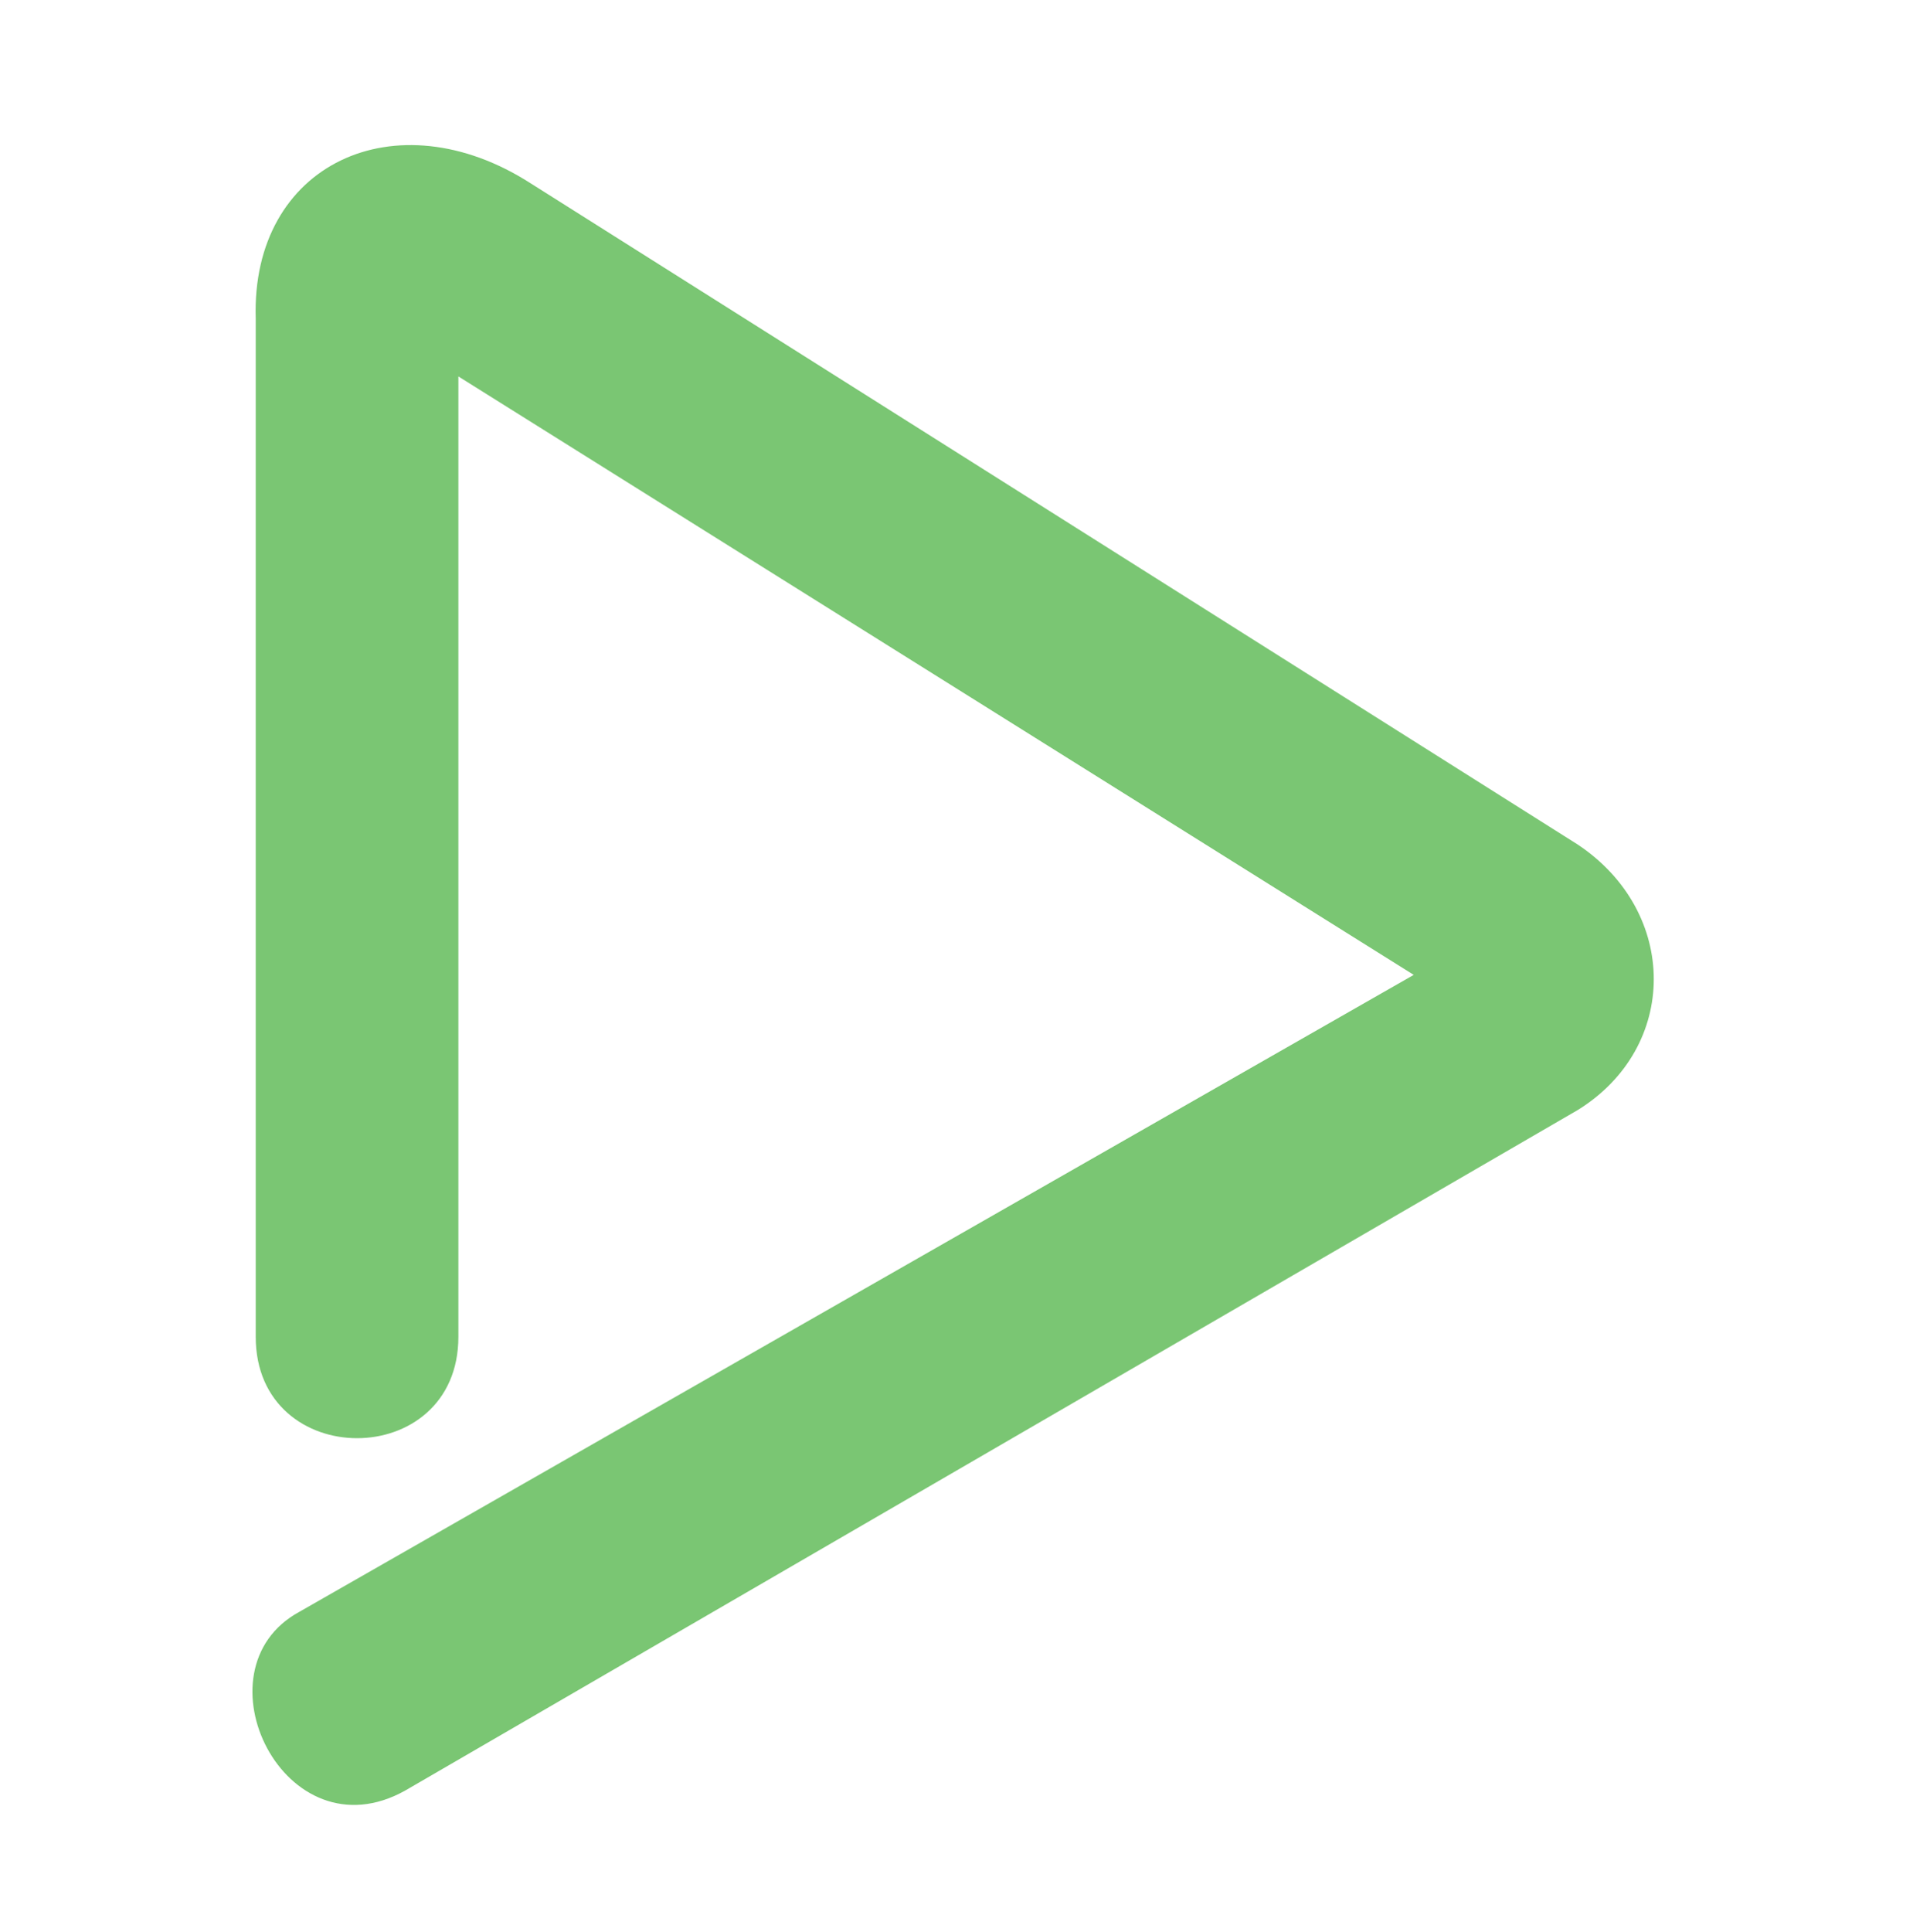
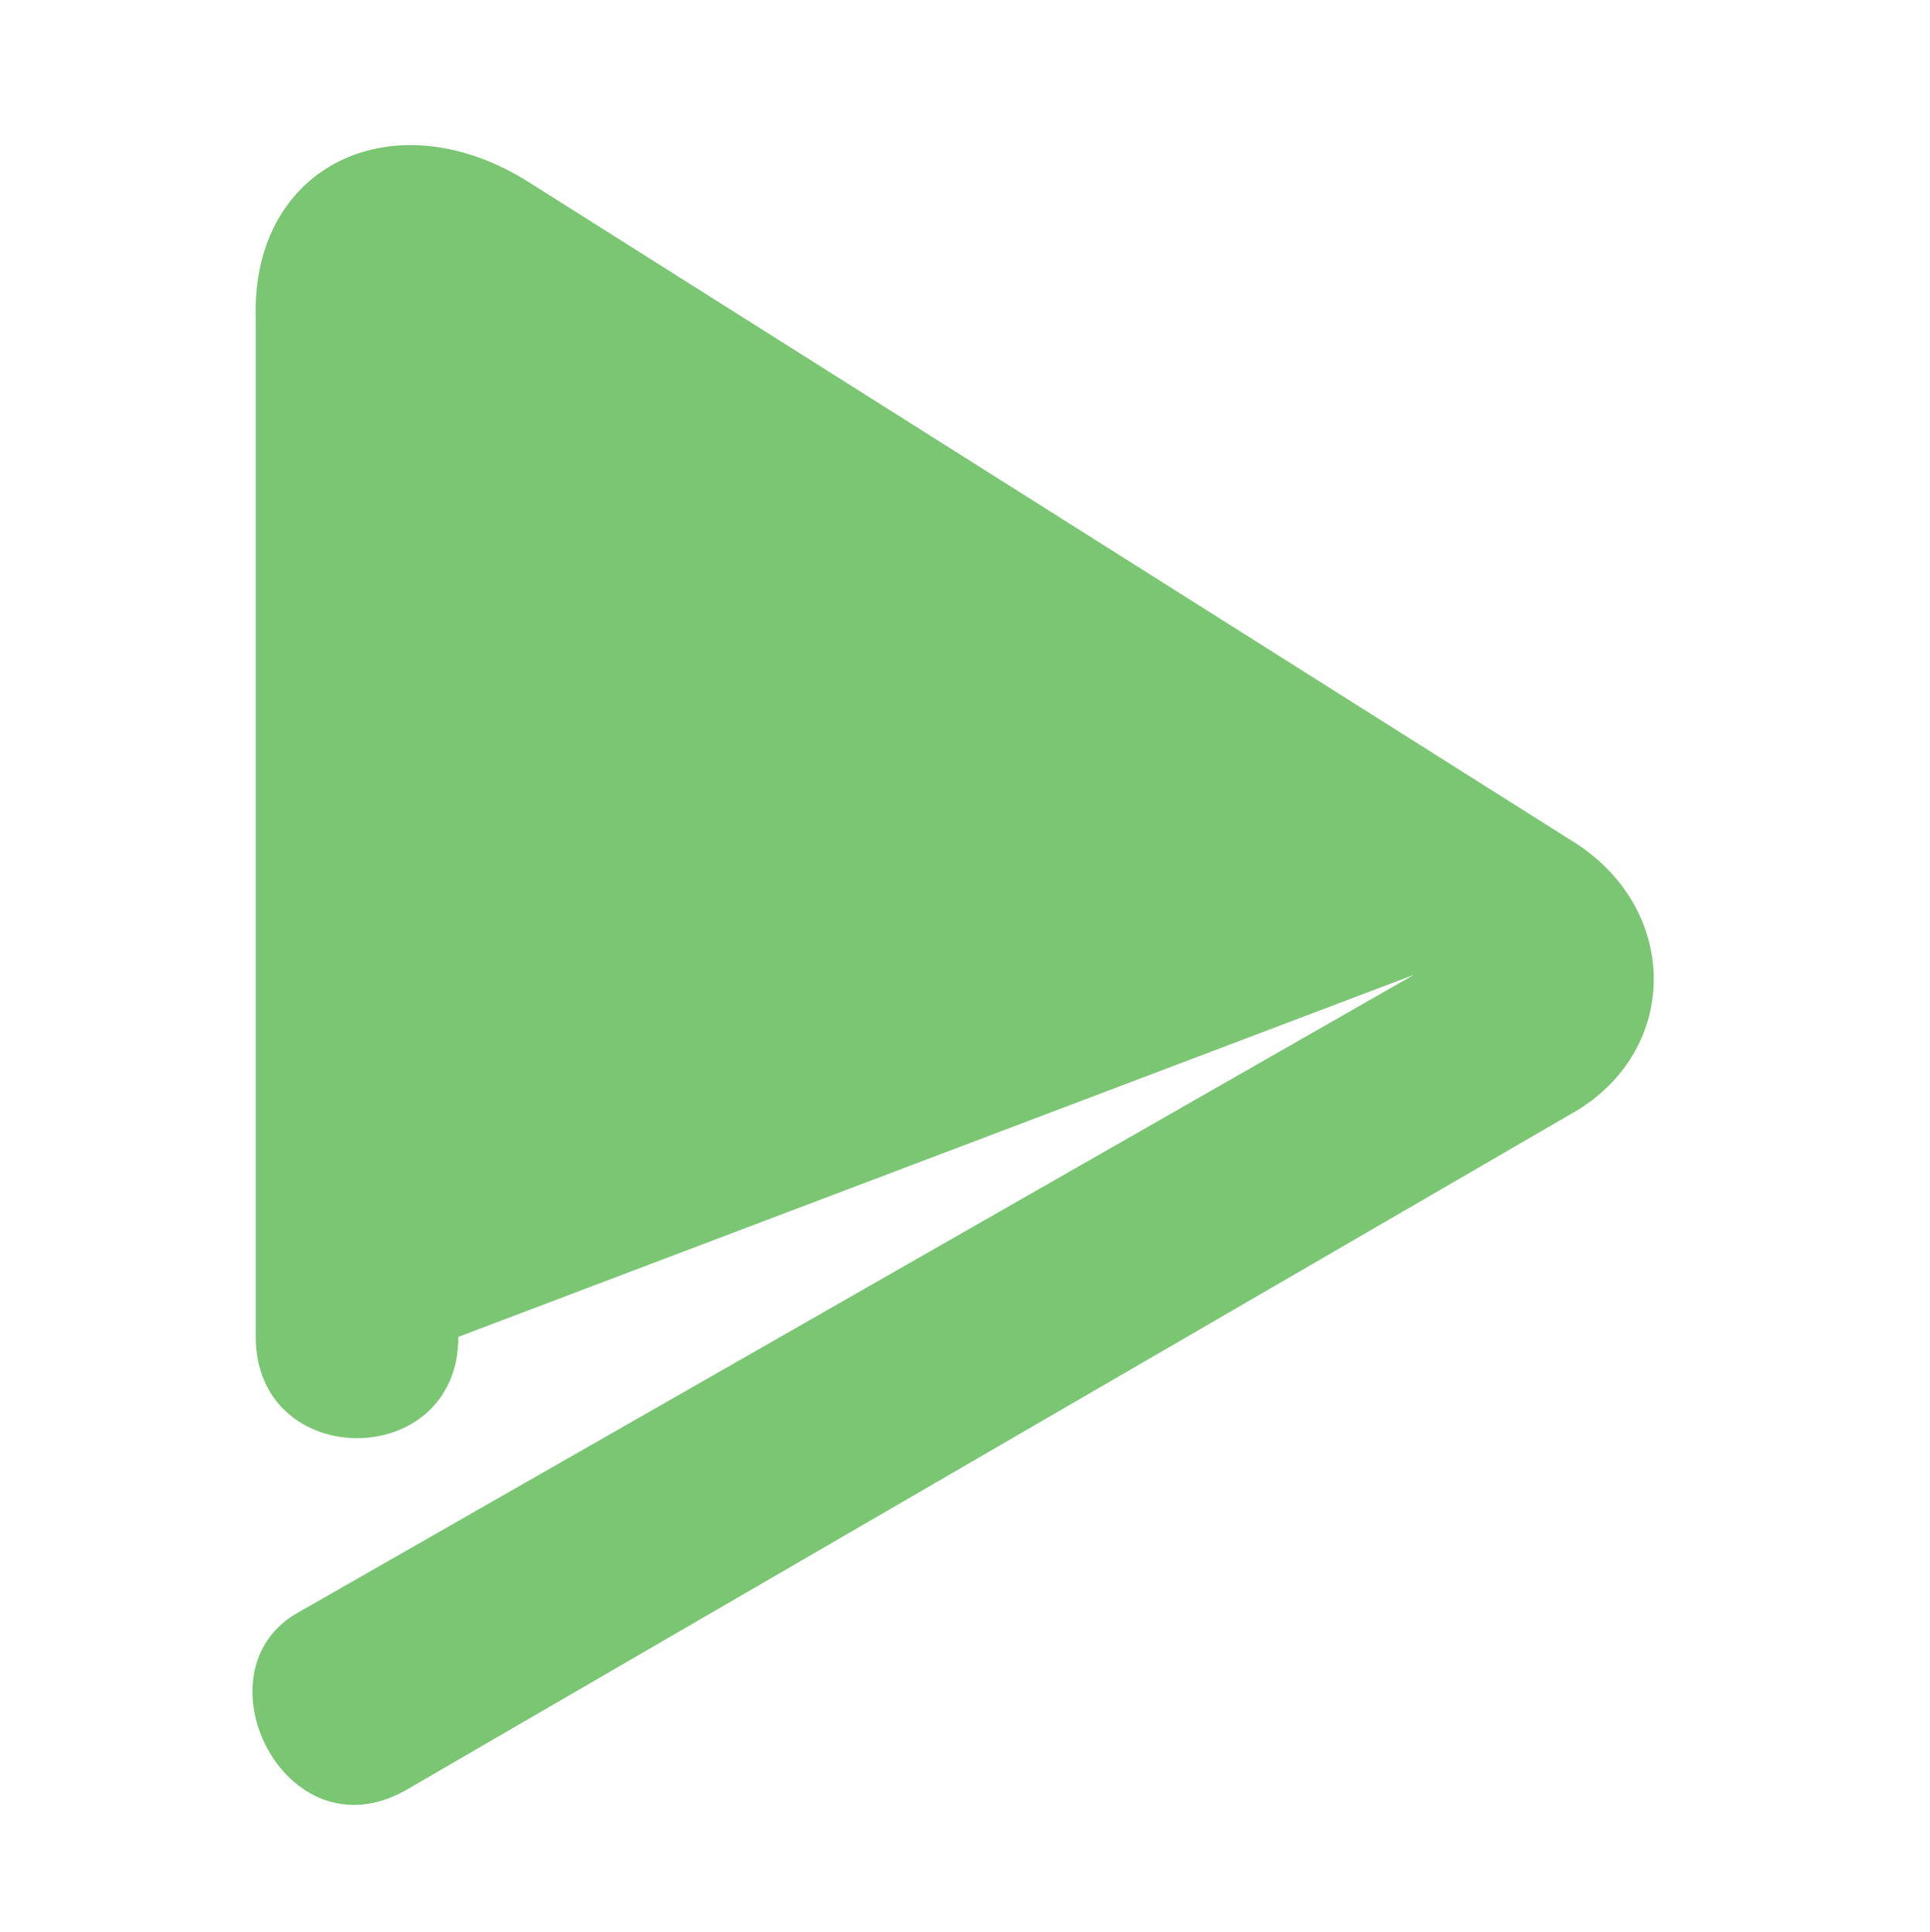
<svg xmlns="http://www.w3.org/2000/svg" id="svg" width="400" height="400.339" viewBox="0, 0, 400,400.339">
  <g id="svgg">
-     <path id="path0" d="M 110 38 C 82 20 52 34 53 66 L 53 277 C 53 305 95 305 95 277 L 95 78 L 293 202 L 62 334 C 40 346 59 385 84 371 L 327 230 C 348 217 348 189 327 175 L 110 38" stroke="none" fill="#7ac673" fill-rule="evenodd" />
+     <path id="path0" d="M 110 38 C 82 20 52 34 53 66 L 53 277 C 53 305 95 305 95 277 L 293 202 L 62 334 C 40 346 59 385 84 371 L 327 230 C 348 217 348 189 327 175 L 110 38" stroke="none" fill="#7ac673" fill-rule="evenodd" />
  </g>
</svg>